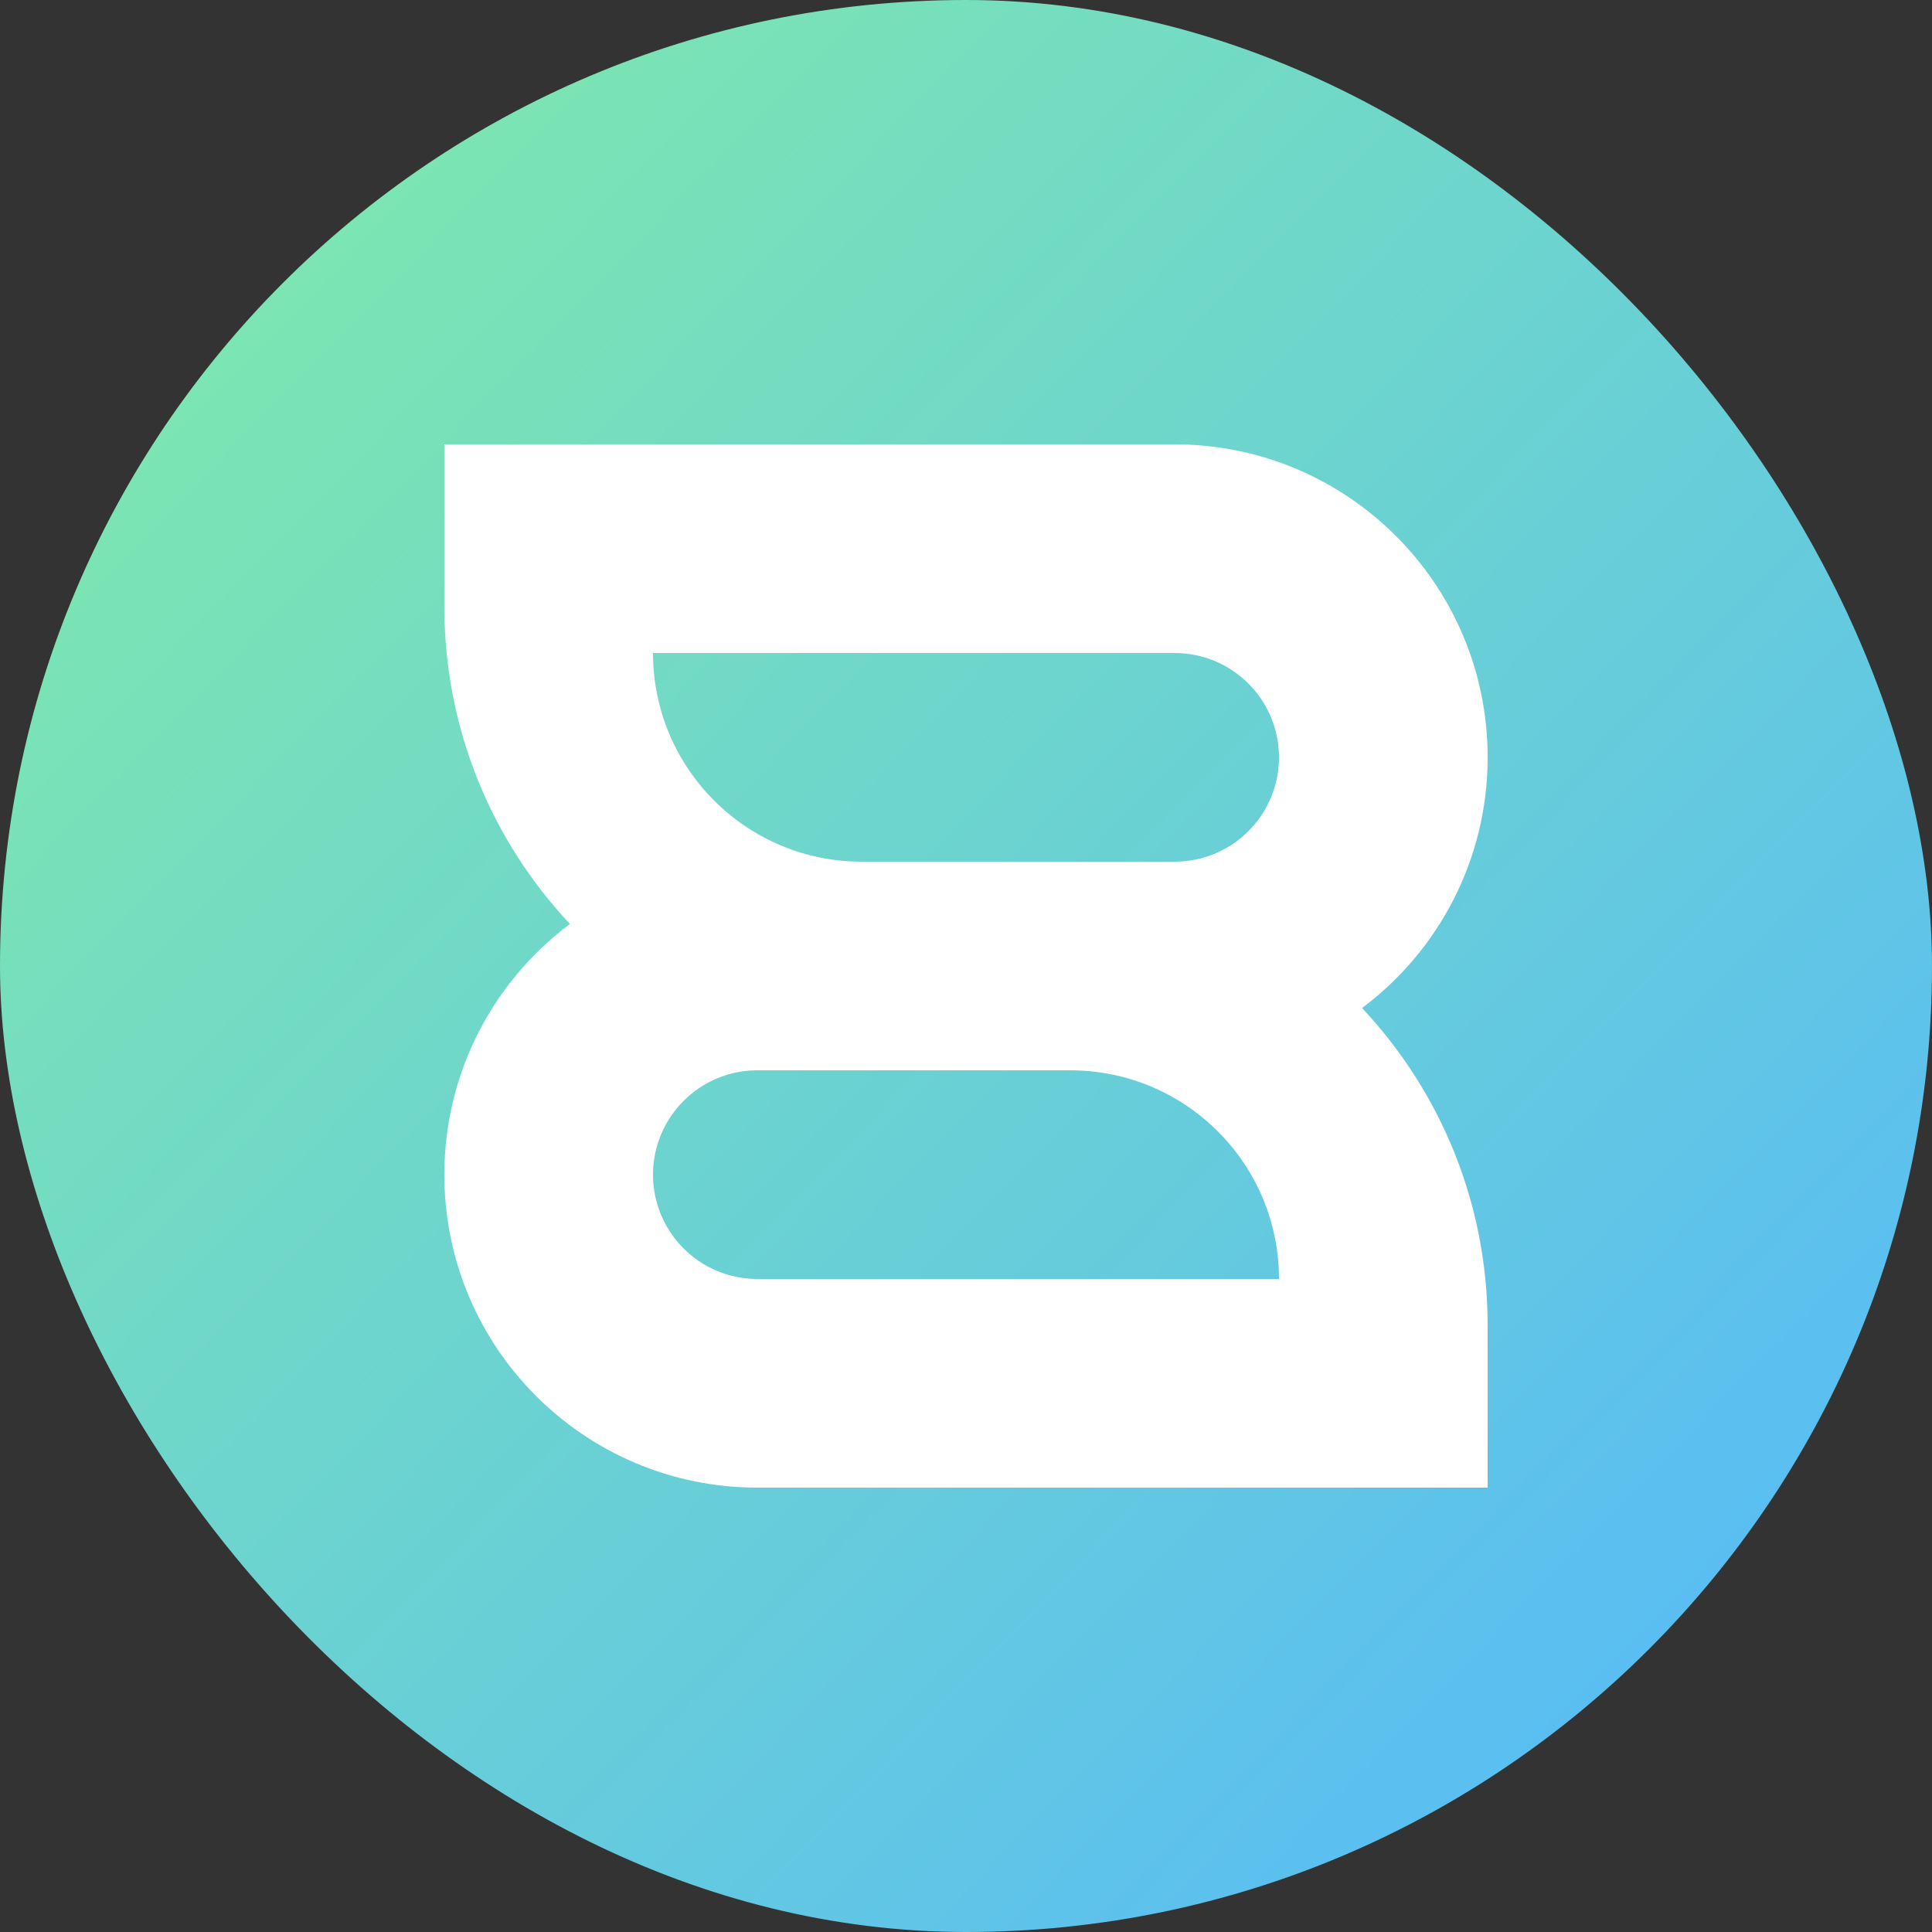
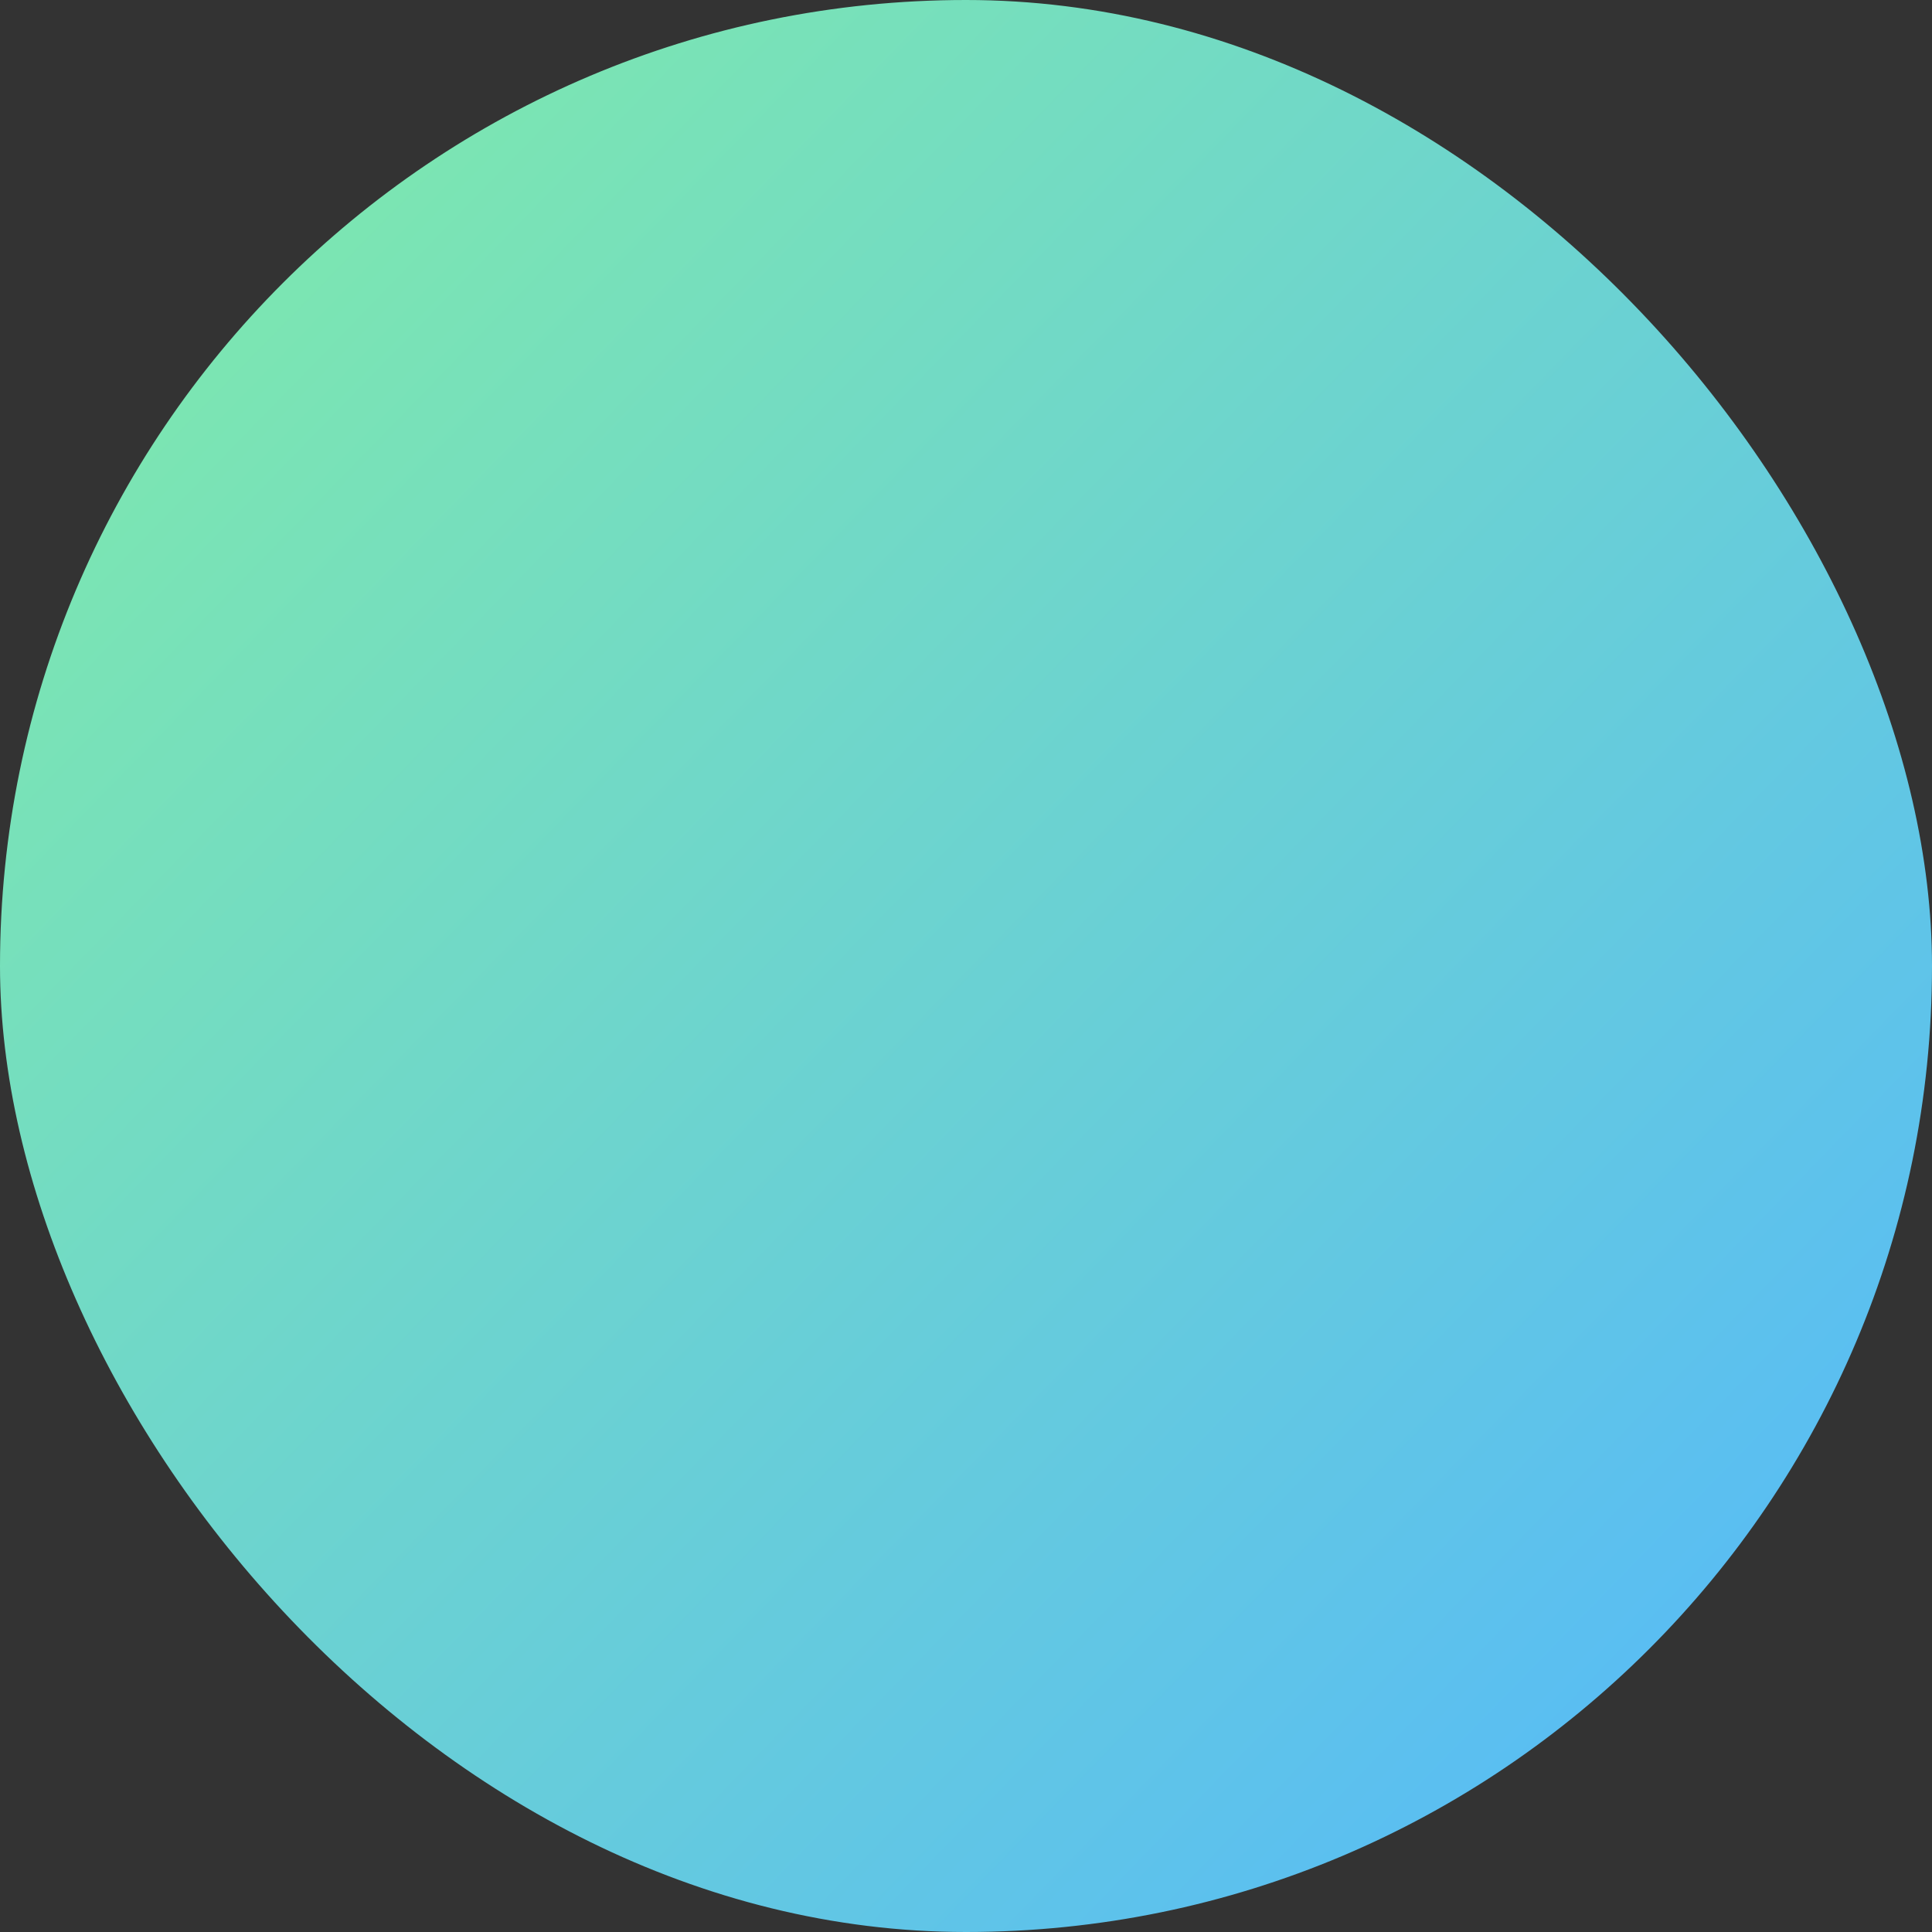
<svg xmlns="http://www.w3.org/2000/svg" width="80" height="80" viewBox="0 0 80 80" fill="none">
  <rect x="0" y="0" width="80" height="80" fill="#333333" stroke="none" />
  <rect x="0" width="80" height="80" rx="40" fill="url(#paint0_linear_2_1552)" />
-   <path fill-rule="evenodd" clip-rule="evenodd" d="M18.4 18.4H48.64C55.798 18.4 61.6 24.202 61.6 31.36C61.6 35.607 59.557 39.377 56.4 41.741C59.625 45.175 61.6 49.797 61.6 54.88V61.6H31.36C24.203 61.6 18.4 55.798 18.4 48.64C18.4 44.393 20.443 40.623 23.6 38.259C20.375 34.825 18.4 30.203 18.4 25.12V18.4ZM27.04 27.04H48.64C51.026 27.04 52.96 28.974 52.96 31.36C52.96 33.746 51.026 35.68 48.64 35.68H35.68C30.908 35.68 27.04 31.812 27.04 27.04ZM27.04 48.64C27.04 46.254 28.974 44.32 31.36 44.32H44.32C49.092 44.32 52.96 48.188 52.96 52.96H31.36C28.974 52.96 27.04 51.026 27.04 48.64Z" fill="white" />
  <defs>
    <linearGradient id="paint0_linear_2_1552" x1="-2.4" y1="-6.7687e-07" x2="80" y2="80" gradientUnits="userSpaceOnUse">
      <stop stop-color="#83EEA4" />
      <stop offset="1" stop-color="#53B6FF" />
    </linearGradient>
  </defs>
</svg>